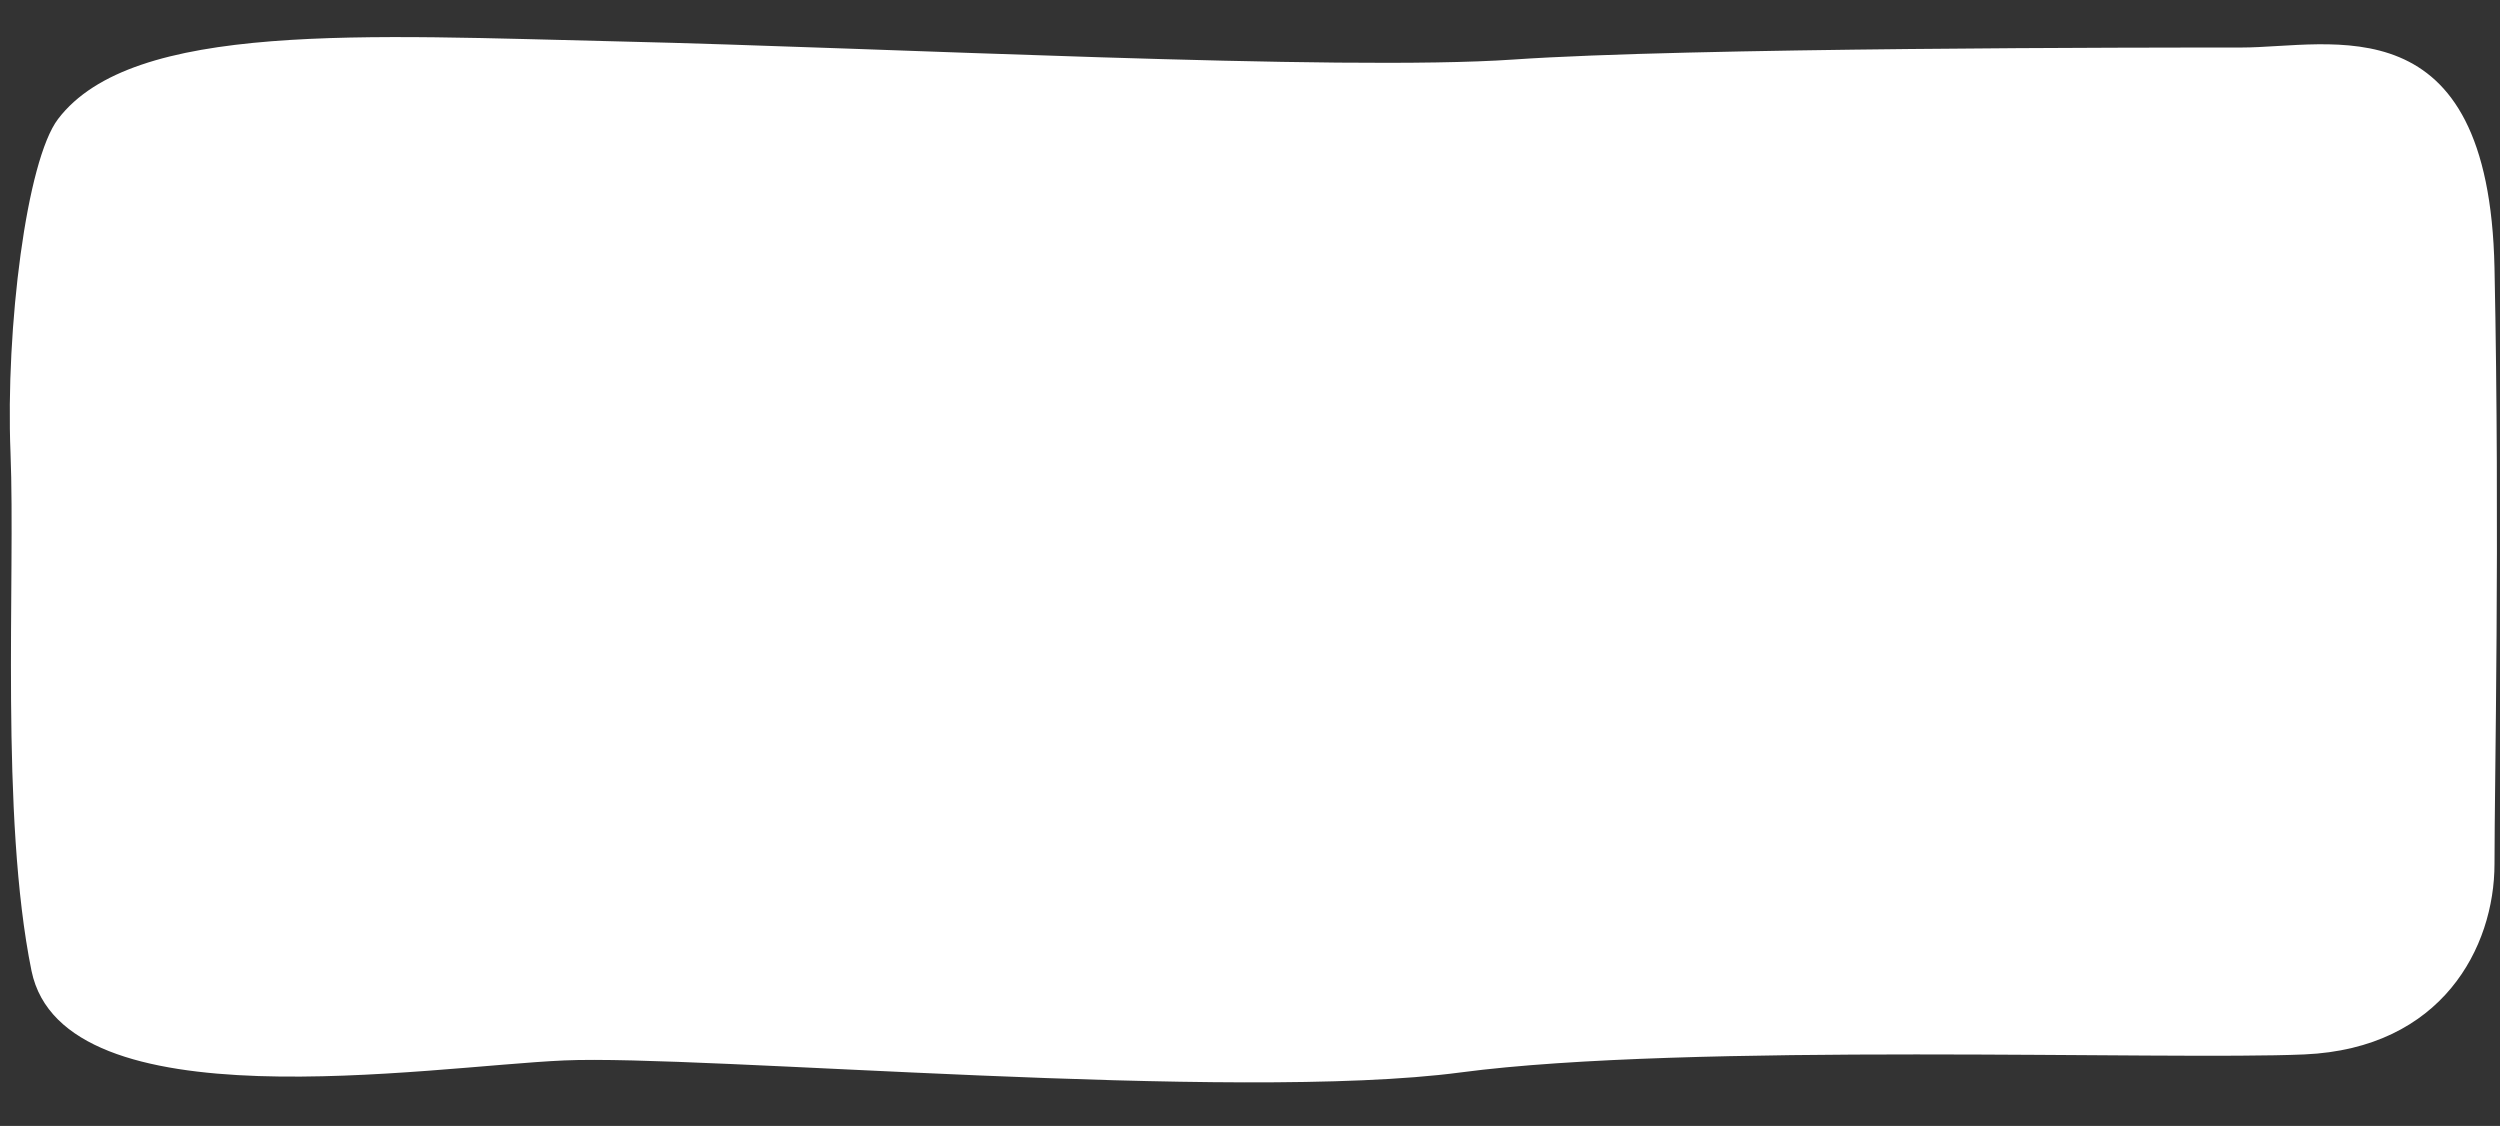
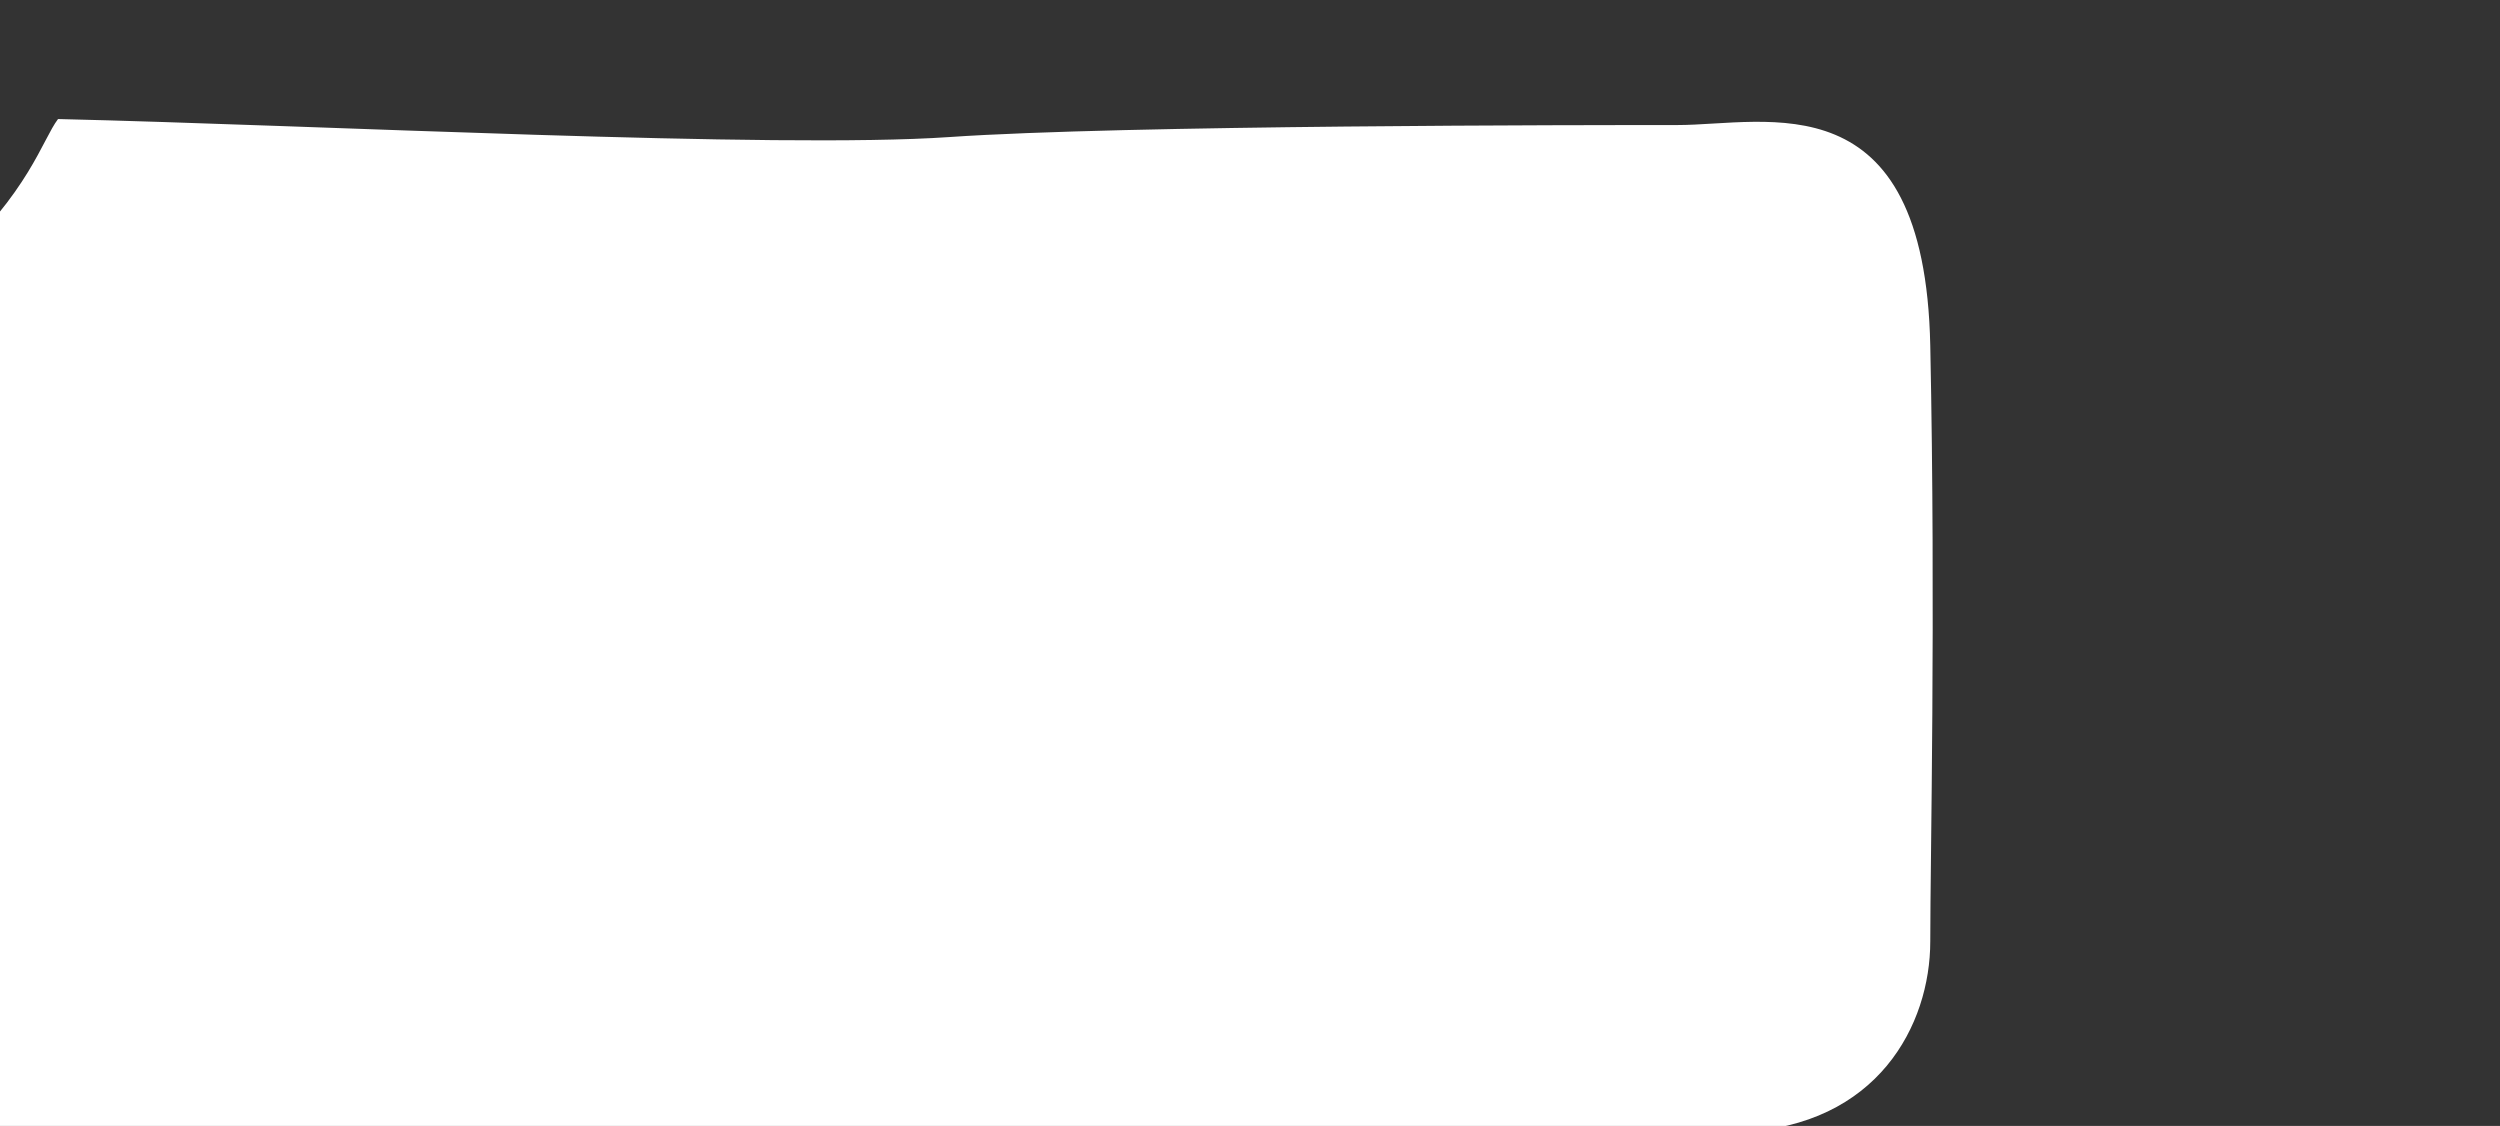
<svg xmlns="http://www.w3.org/2000/svg" fill="#000000" height="225.1" preserveAspectRatio="xMidYMid meet" version="1" viewBox="0.0 -6.3 499.8 225.1" width="499.8" zoomAndPan="magnify">
  <rect x="0.0" y="-6.3" width="499.8" height="225.1" fill="#333333" stroke="none" />
  <g id="change1_1">
-     <path d="M11.6,17.5C26.5-2.1,72.8,0.8,124.4,2c51.7,1.2,143.4,6,178.2,3.6c34.8-2.4,127.6-2.4,145.5-2.4 c17.9,0,49.5-9.5,50.6,44.1c1.1,53.6,0,102.4,0,119.1s-10.5,36.9-38,38.1c-27.4,1.2-123.3-2.4-168.7,3.6 c-45.3,6-151.8-3.6-179.2-2.4c-27.4,1.2-100.1,13.1-106.5-17.9c-6.3-31-3.2-78.6-4.2-103.6C1.1,59.2,5.3,25.8,11.6,17.5z" fill="#ffffff" />
+     <path d="M11.6,17.5c51.7,1.2,143.4,6,178.2,3.6c34.8-2.4,127.6-2.4,145.5-2.4 c17.9,0,49.5-9.5,50.6,44.1c1.1,53.6,0,102.4,0,119.1s-10.5,36.9-38,38.1c-27.4,1.2-123.3-2.4-168.7,3.6 c-45.3,6-151.8-3.6-179.2-2.4c-27.4,1.2-100.1,13.1-106.5-17.9c-6.3-31-3.2-78.6-4.2-103.6C1.1,59.2,5.3,25.8,11.6,17.5z" fill="#ffffff" />
  </g>
</svg>